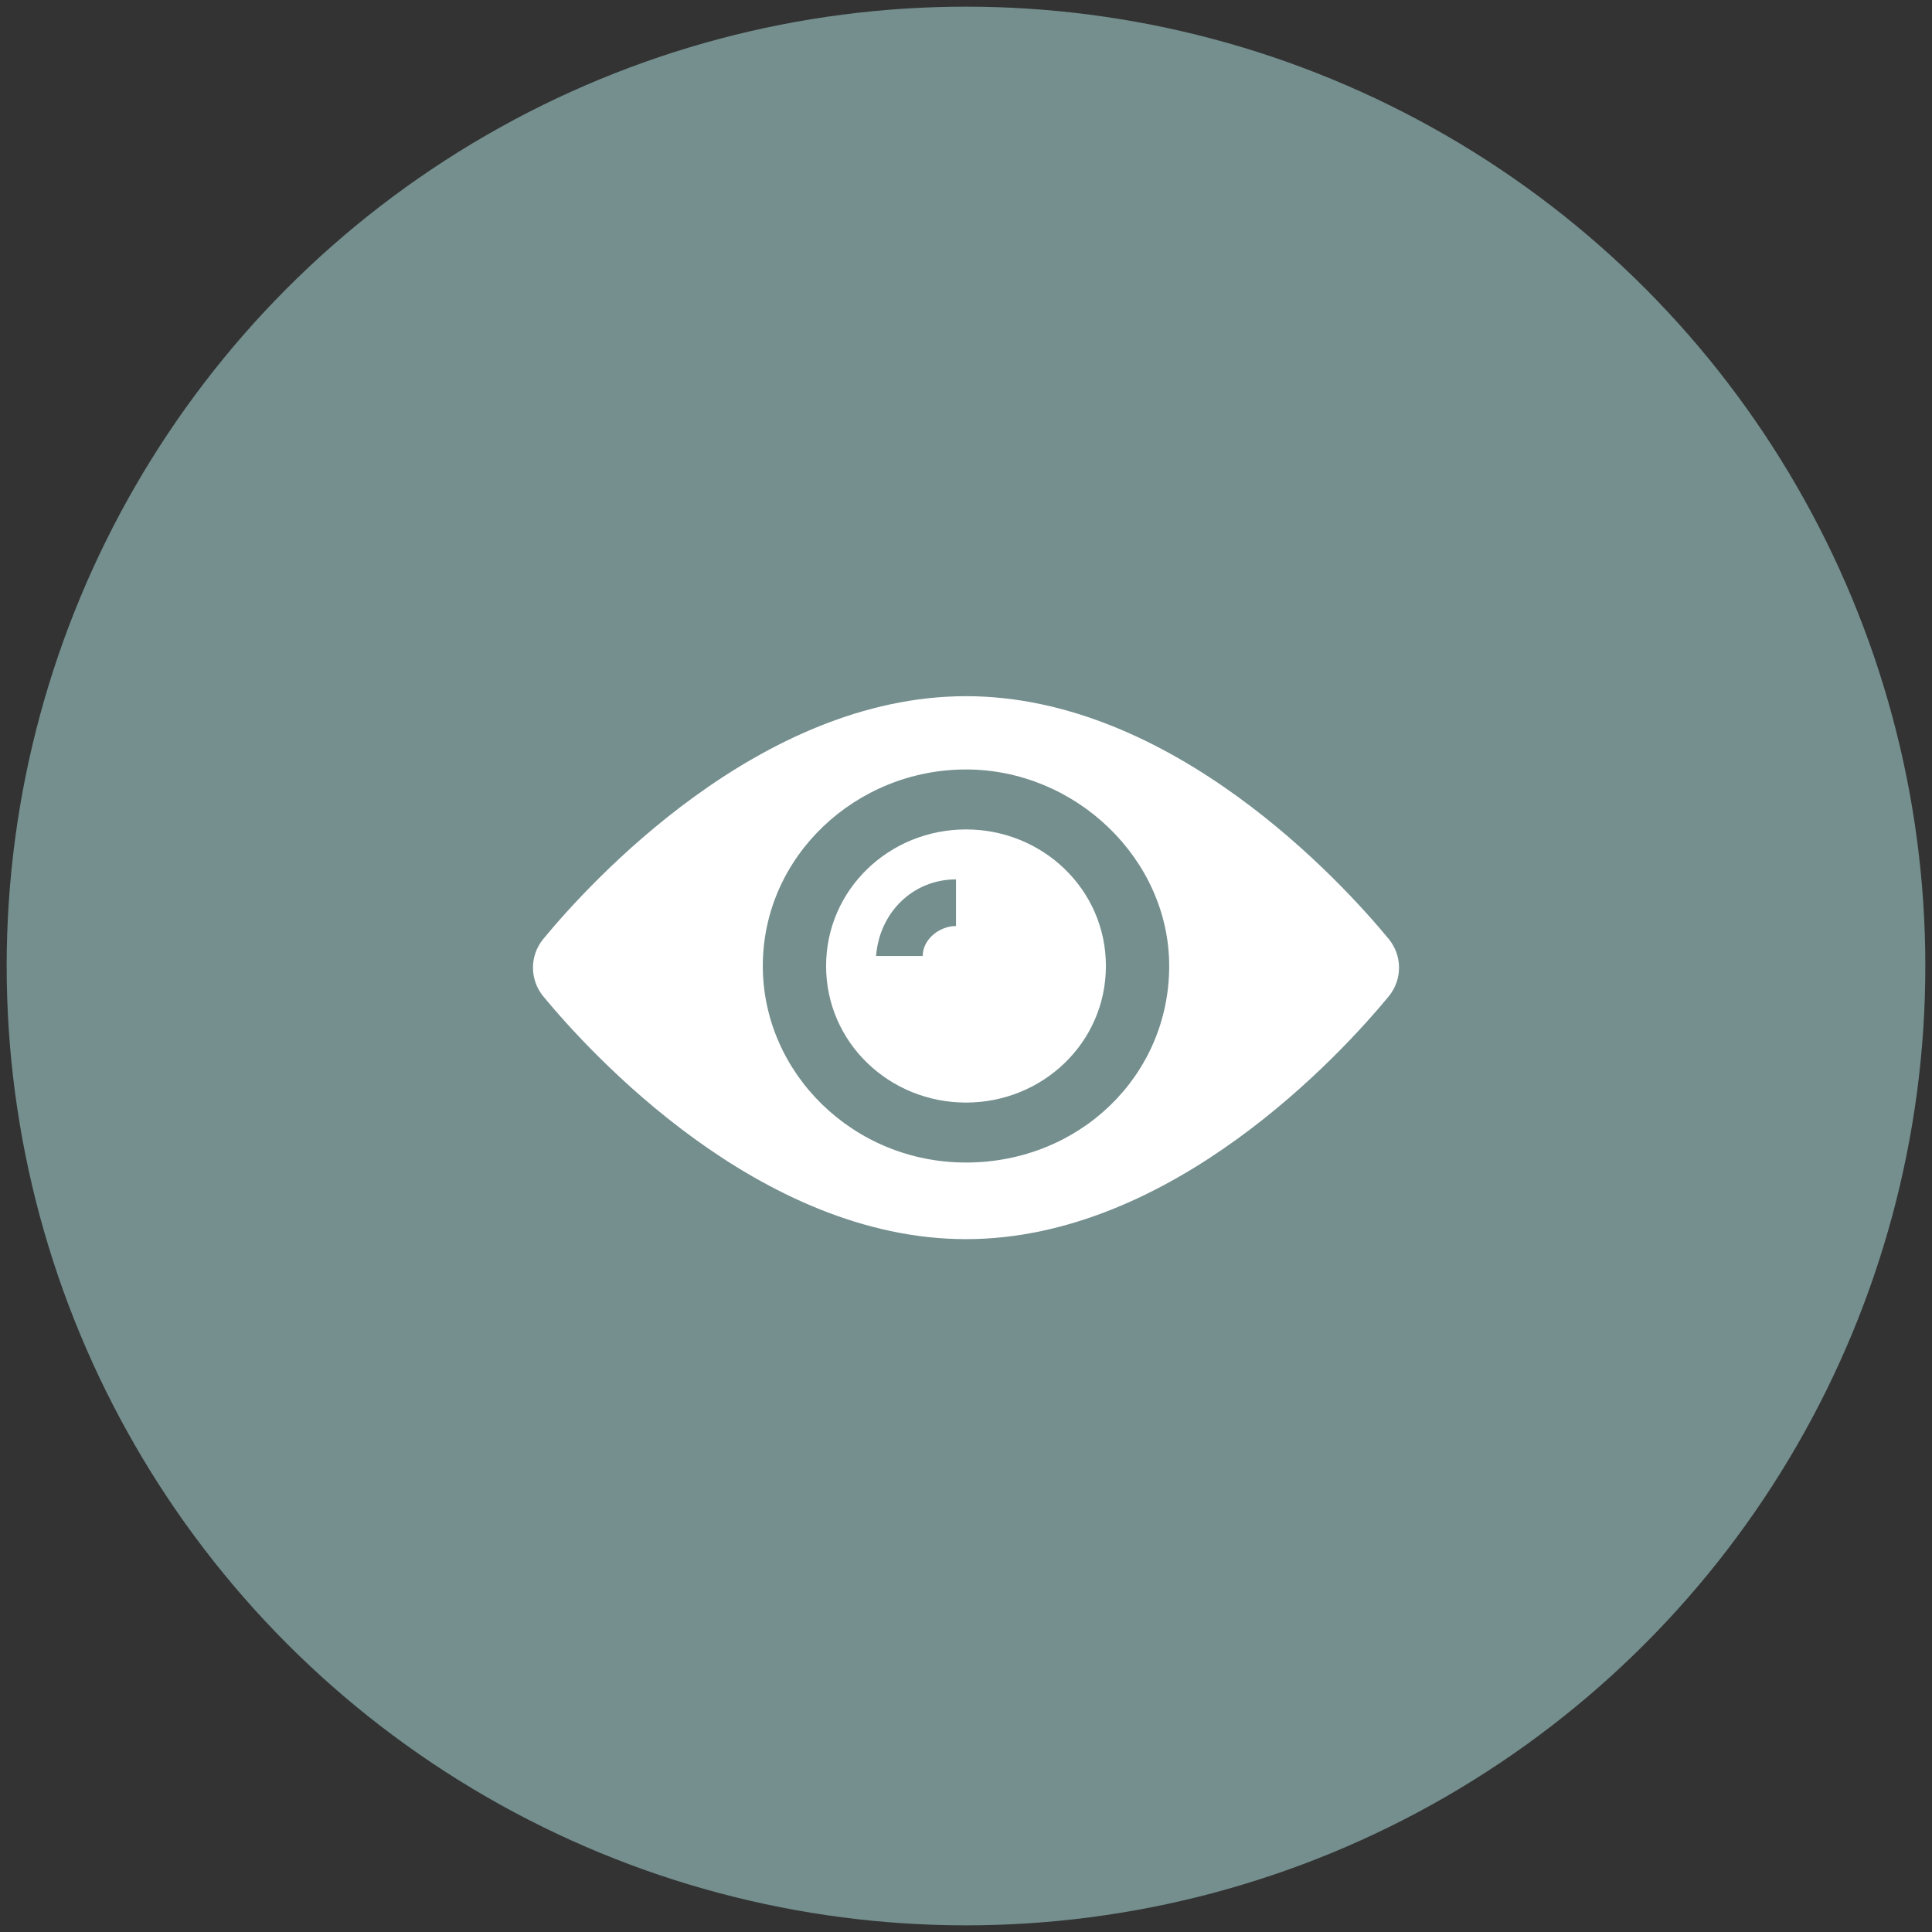
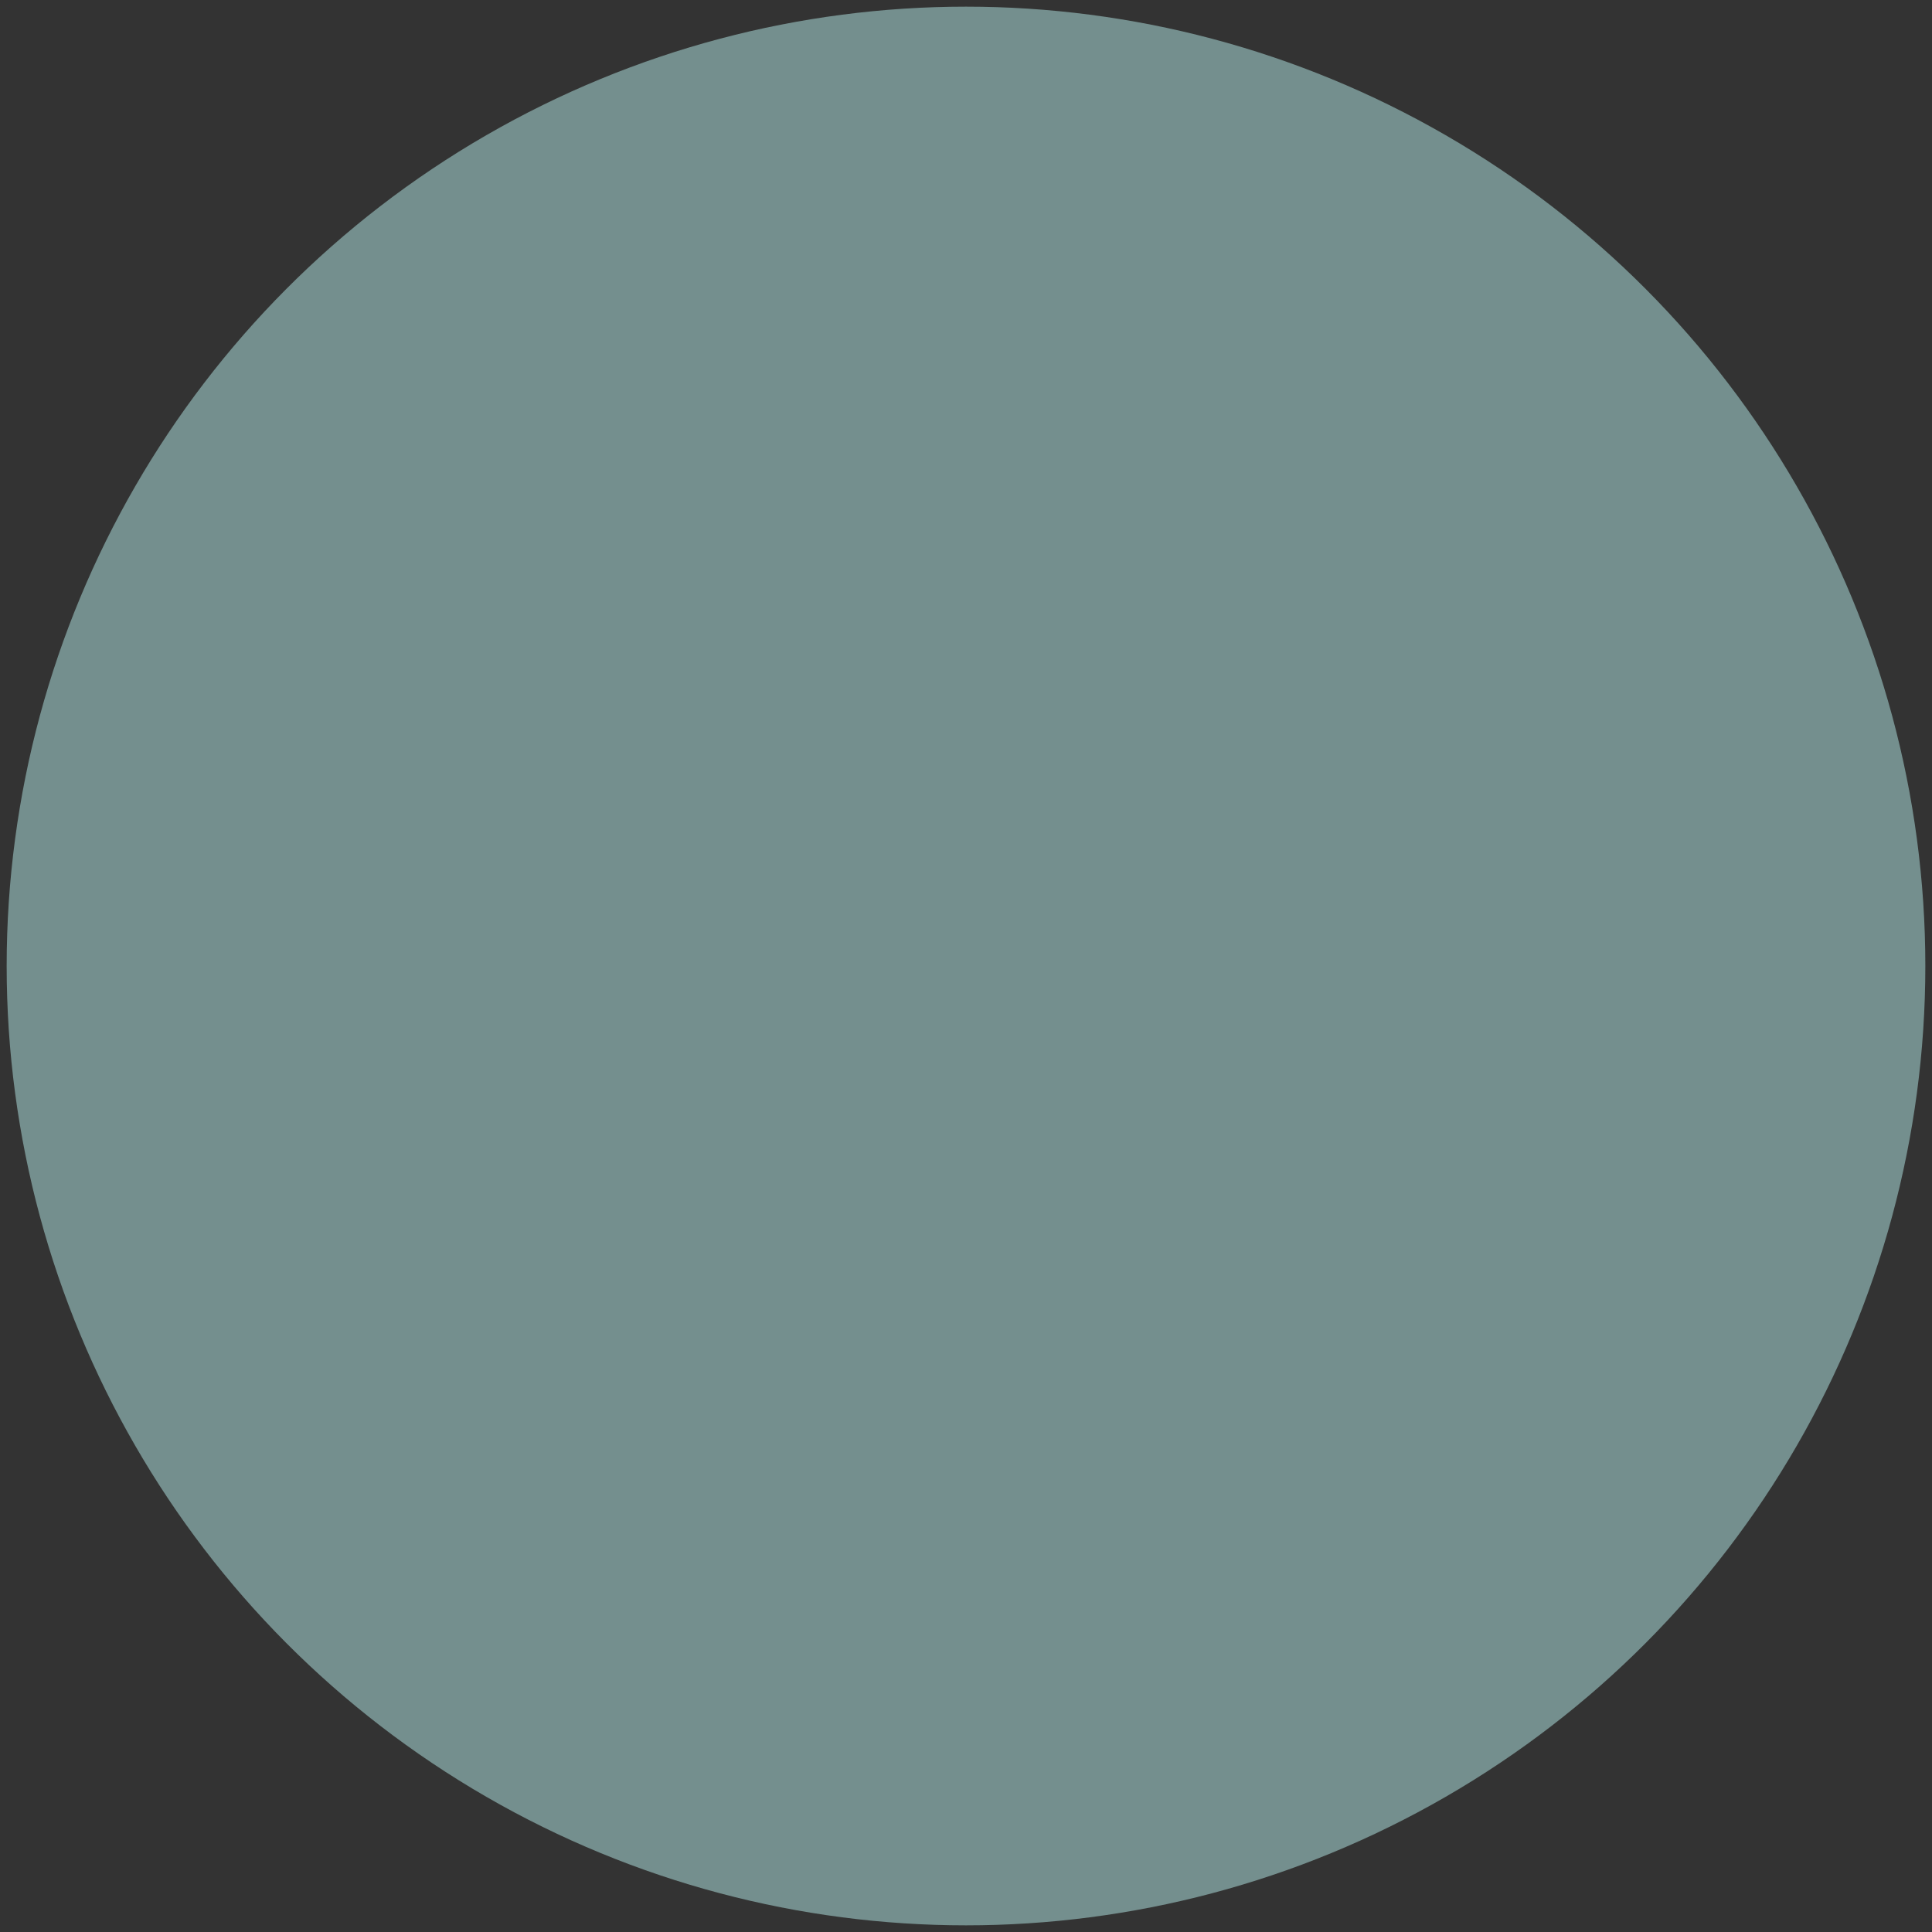
<svg xmlns="http://www.w3.org/2000/svg" xmlns:xlink="http://www.w3.org/1999/xlink" version="1.1" id="Calque_1" x="0px" y="0px" viewBox="0 0 58 58" style="enable-background:new 0 0 58 58;" xml:space="preserve">
  <rect x="0" y="0" width="58" height="58" fill="#333333" stroke="none" />
  <style type="text/css">
	.st0{fill:#748F8E;}
	.st1{clip-path:url(#SVGID_00000055699528301222665020000000859818143121329283_);fill:#FFFFFF;}
</style>
  <circle class="st0" cx="29" cy="29" r="28.8" />
  <g>
    <defs>
-       <rect id="SVGID_1_" x="16" y="20.8" width="26" height="16.4" />
-     </defs>
+       </defs>
    <clipPath id="SVGID_00000146464750809230664610000010949235980290890373_">
      <use xlink:href="#SVGID_1_" style="overflow:visible;" />
    </clipPath>
-     <path style="clip-path:url(#SVGID_00000146464750809230664610000010949235980290890373_);fill:#FFFFFF;" d="M28.7,26.4v1.4   c-0.5,0-1,0.4-1,0.9h-1.4C26.4,27.4,27.4,26.4,28.7,26.4 M29,33.1c2.3,0,4.2-1.8,4.2-4.1s-1.9-4.1-4.2-4.1s-4.2,1.8-4.2,4.1   S26.7,33.1,29,33.1" />
-     <path style="clip-path:url(#SVGID_00000146464750809230664610000010949235980290890373_);fill:#FFFFFF;" d="M29,23.1   c3.3,0,6.1,2.7,6.1,5.9c0,3.3-2.7,5.9-6.1,5.9s-6.1-2.7-6.1-5.9C22.9,25.7,25.7,23.1,29,23.1 M29,37.2c6.2,0,11.3-5.6,12.7-7.3   c0.4-0.5,0.4-1.2,0-1.7c-1.4-1.7-6.5-7.3-12.7-7.3s-11.3,5.6-12.7,7.3c-0.4,0.5-0.4,1.2,0,1.7C17.7,31.6,22.8,37.2,29,37.2" />
+     <path style="clip-path:url(#SVGID_00000146464750809230664610000010949235980290890373_);fill:#FFFFFF;" d="M28.7,26.4v1.4   c-0.5,0-1,0.4-1,0.9h-1.4C26.4,27.4,27.4,26.4,28.7,26.4 M29,33.1s-1.9-4.1-4.2-4.1s-4.2,1.8-4.2,4.1   S26.7,33.1,29,33.1" />
  </g>
</svg>